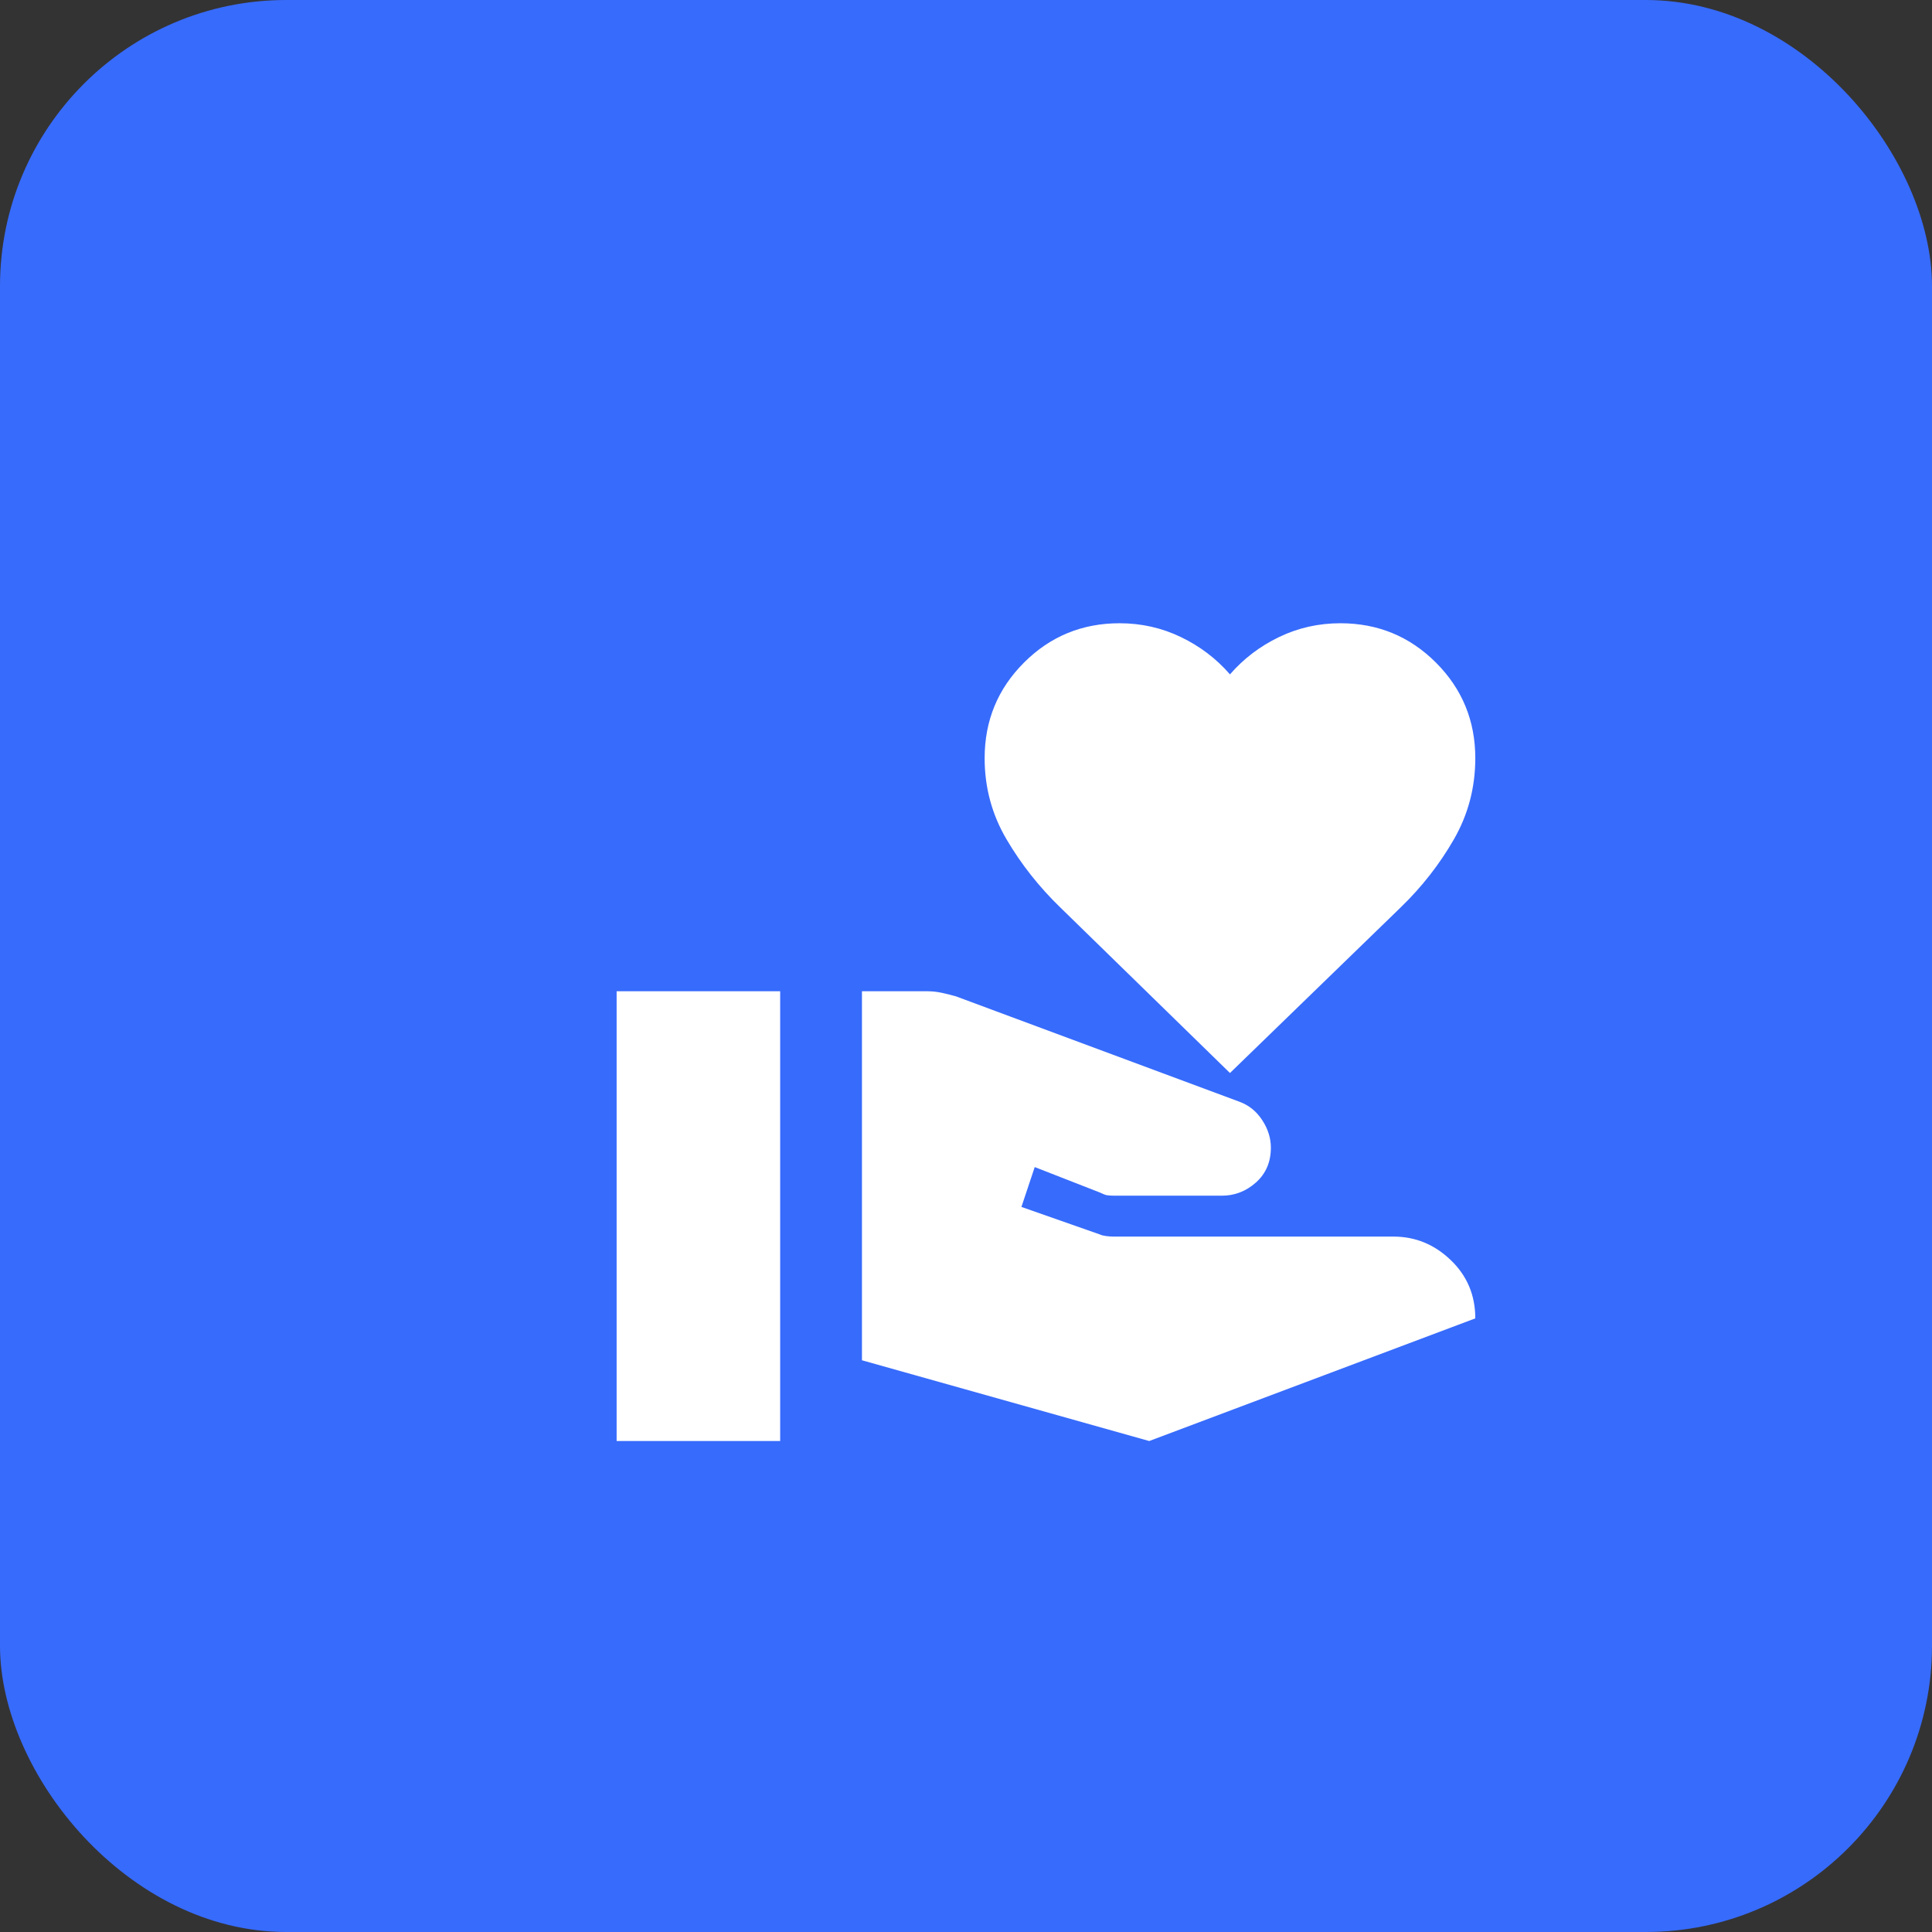
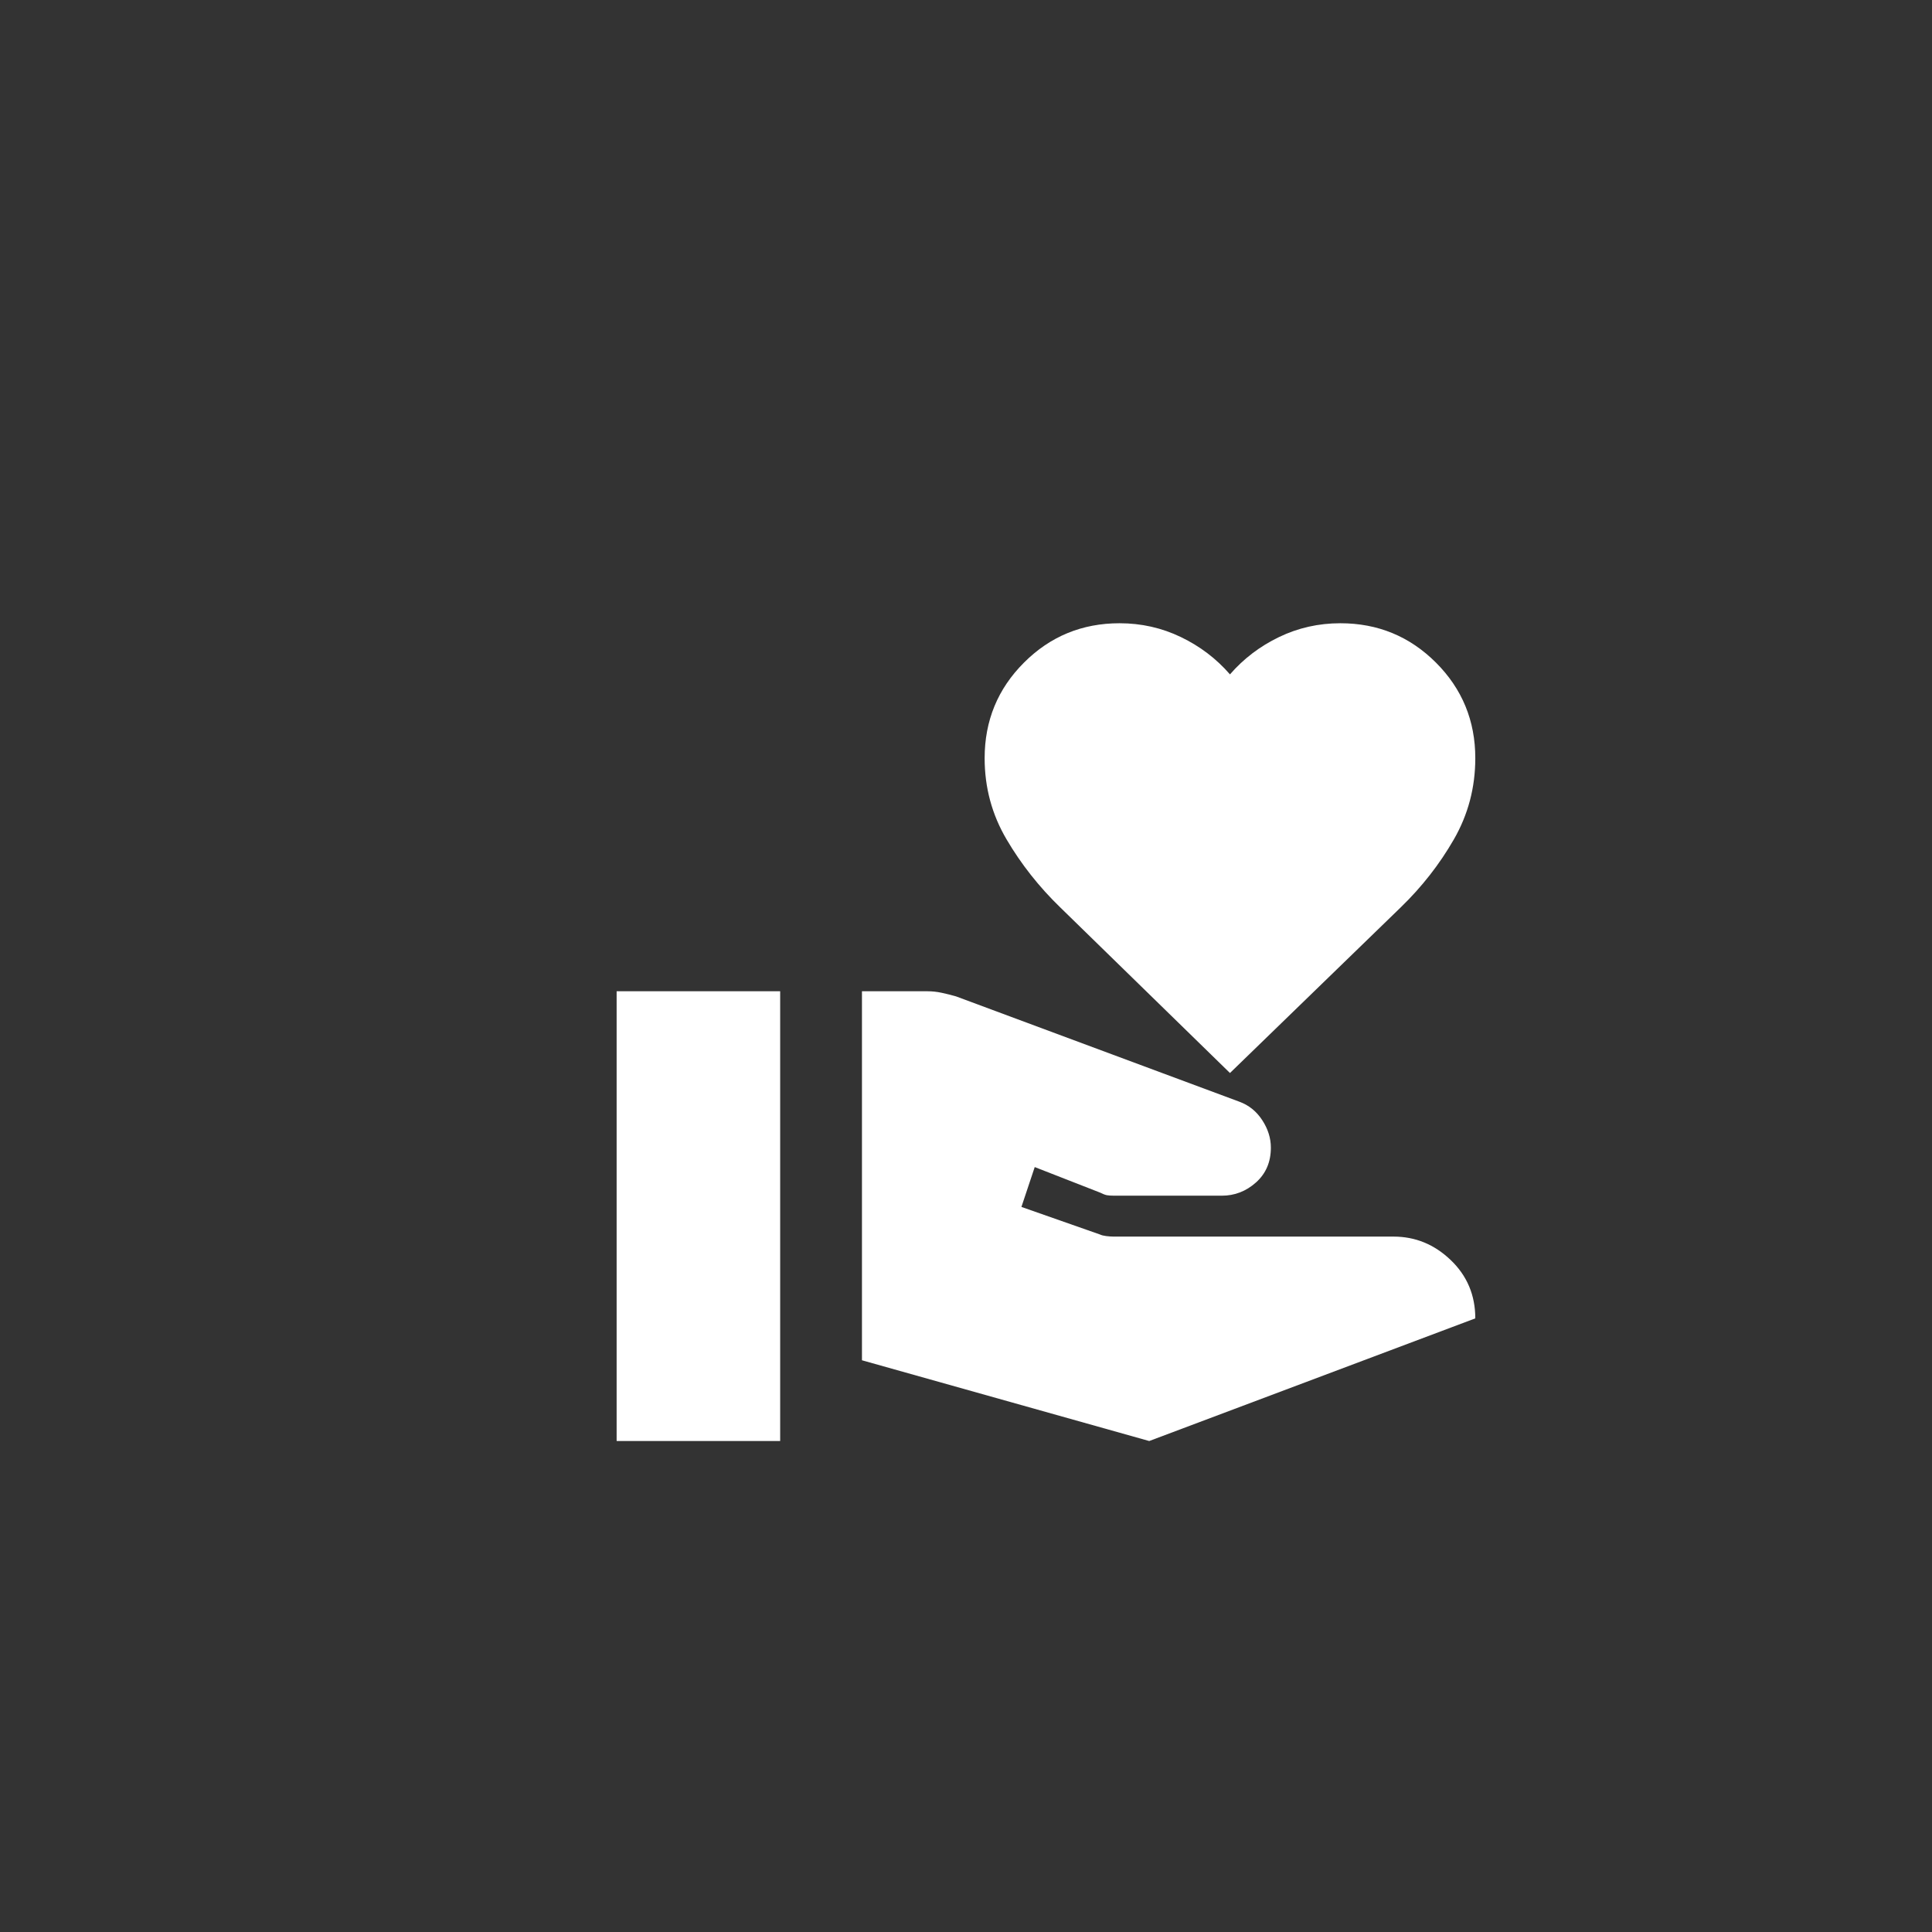
<svg xmlns="http://www.w3.org/2000/svg" width="54" height="54" viewBox="0 0 54 54" fill="none">
  <rect x="0" y="0" width="54" height="54" fill="#333333" stroke="none" />
-   <rect width="54" height="54" rx="8" fill="#376BFC" />
  <path d="M24.092 38.02V27.706H25.921C26.054 27.706 26.187 27.72 26.321 27.749C26.454 27.777 26.587 27.811 26.721 27.849L34.635 30.791C34.901 30.887 35.116 31.058 35.278 31.306C35.44 31.553 35.521 31.811 35.521 32.077C35.521 32.477 35.383 32.801 35.106 33.049C34.83 33.296 34.511 33.42 34.149 33.42H31.149C31.054 33.42 30.983 33.415 30.935 33.406C30.887 33.396 30.825 33.372 30.749 33.334L28.921 32.62L28.549 33.734L30.749 34.506C30.787 34.525 30.844 34.539 30.921 34.549C30.997 34.558 31.063 34.563 31.121 34.563H38.949C39.559 34.563 40.092 34.782 40.549 35.22C41.006 35.658 41.235 36.201 41.235 36.849L32.121 40.277L24.092 38.02ZM17.235 40.277V27.706H21.806V40.277H17.235ZM34.378 29.991L29.635 25.363C29.044 24.791 28.544 24.158 28.135 23.463C27.725 22.768 27.521 22.011 27.521 21.192C27.521 20.144 27.887 19.253 28.621 18.52C29.354 17.787 30.244 17.42 31.292 17.42C31.901 17.42 32.473 17.549 33.006 17.806C33.54 18.063 33.997 18.41 34.378 18.849C34.759 18.41 35.216 18.063 35.749 17.806C36.282 17.549 36.854 17.42 37.463 17.42C38.511 17.42 39.401 17.787 40.135 18.52C40.868 19.253 41.235 20.144 41.235 21.192C41.235 22.011 41.035 22.768 40.635 23.463C40.235 24.158 39.74 24.791 39.149 25.363L34.378 29.991Z" fill="white" />
</svg>